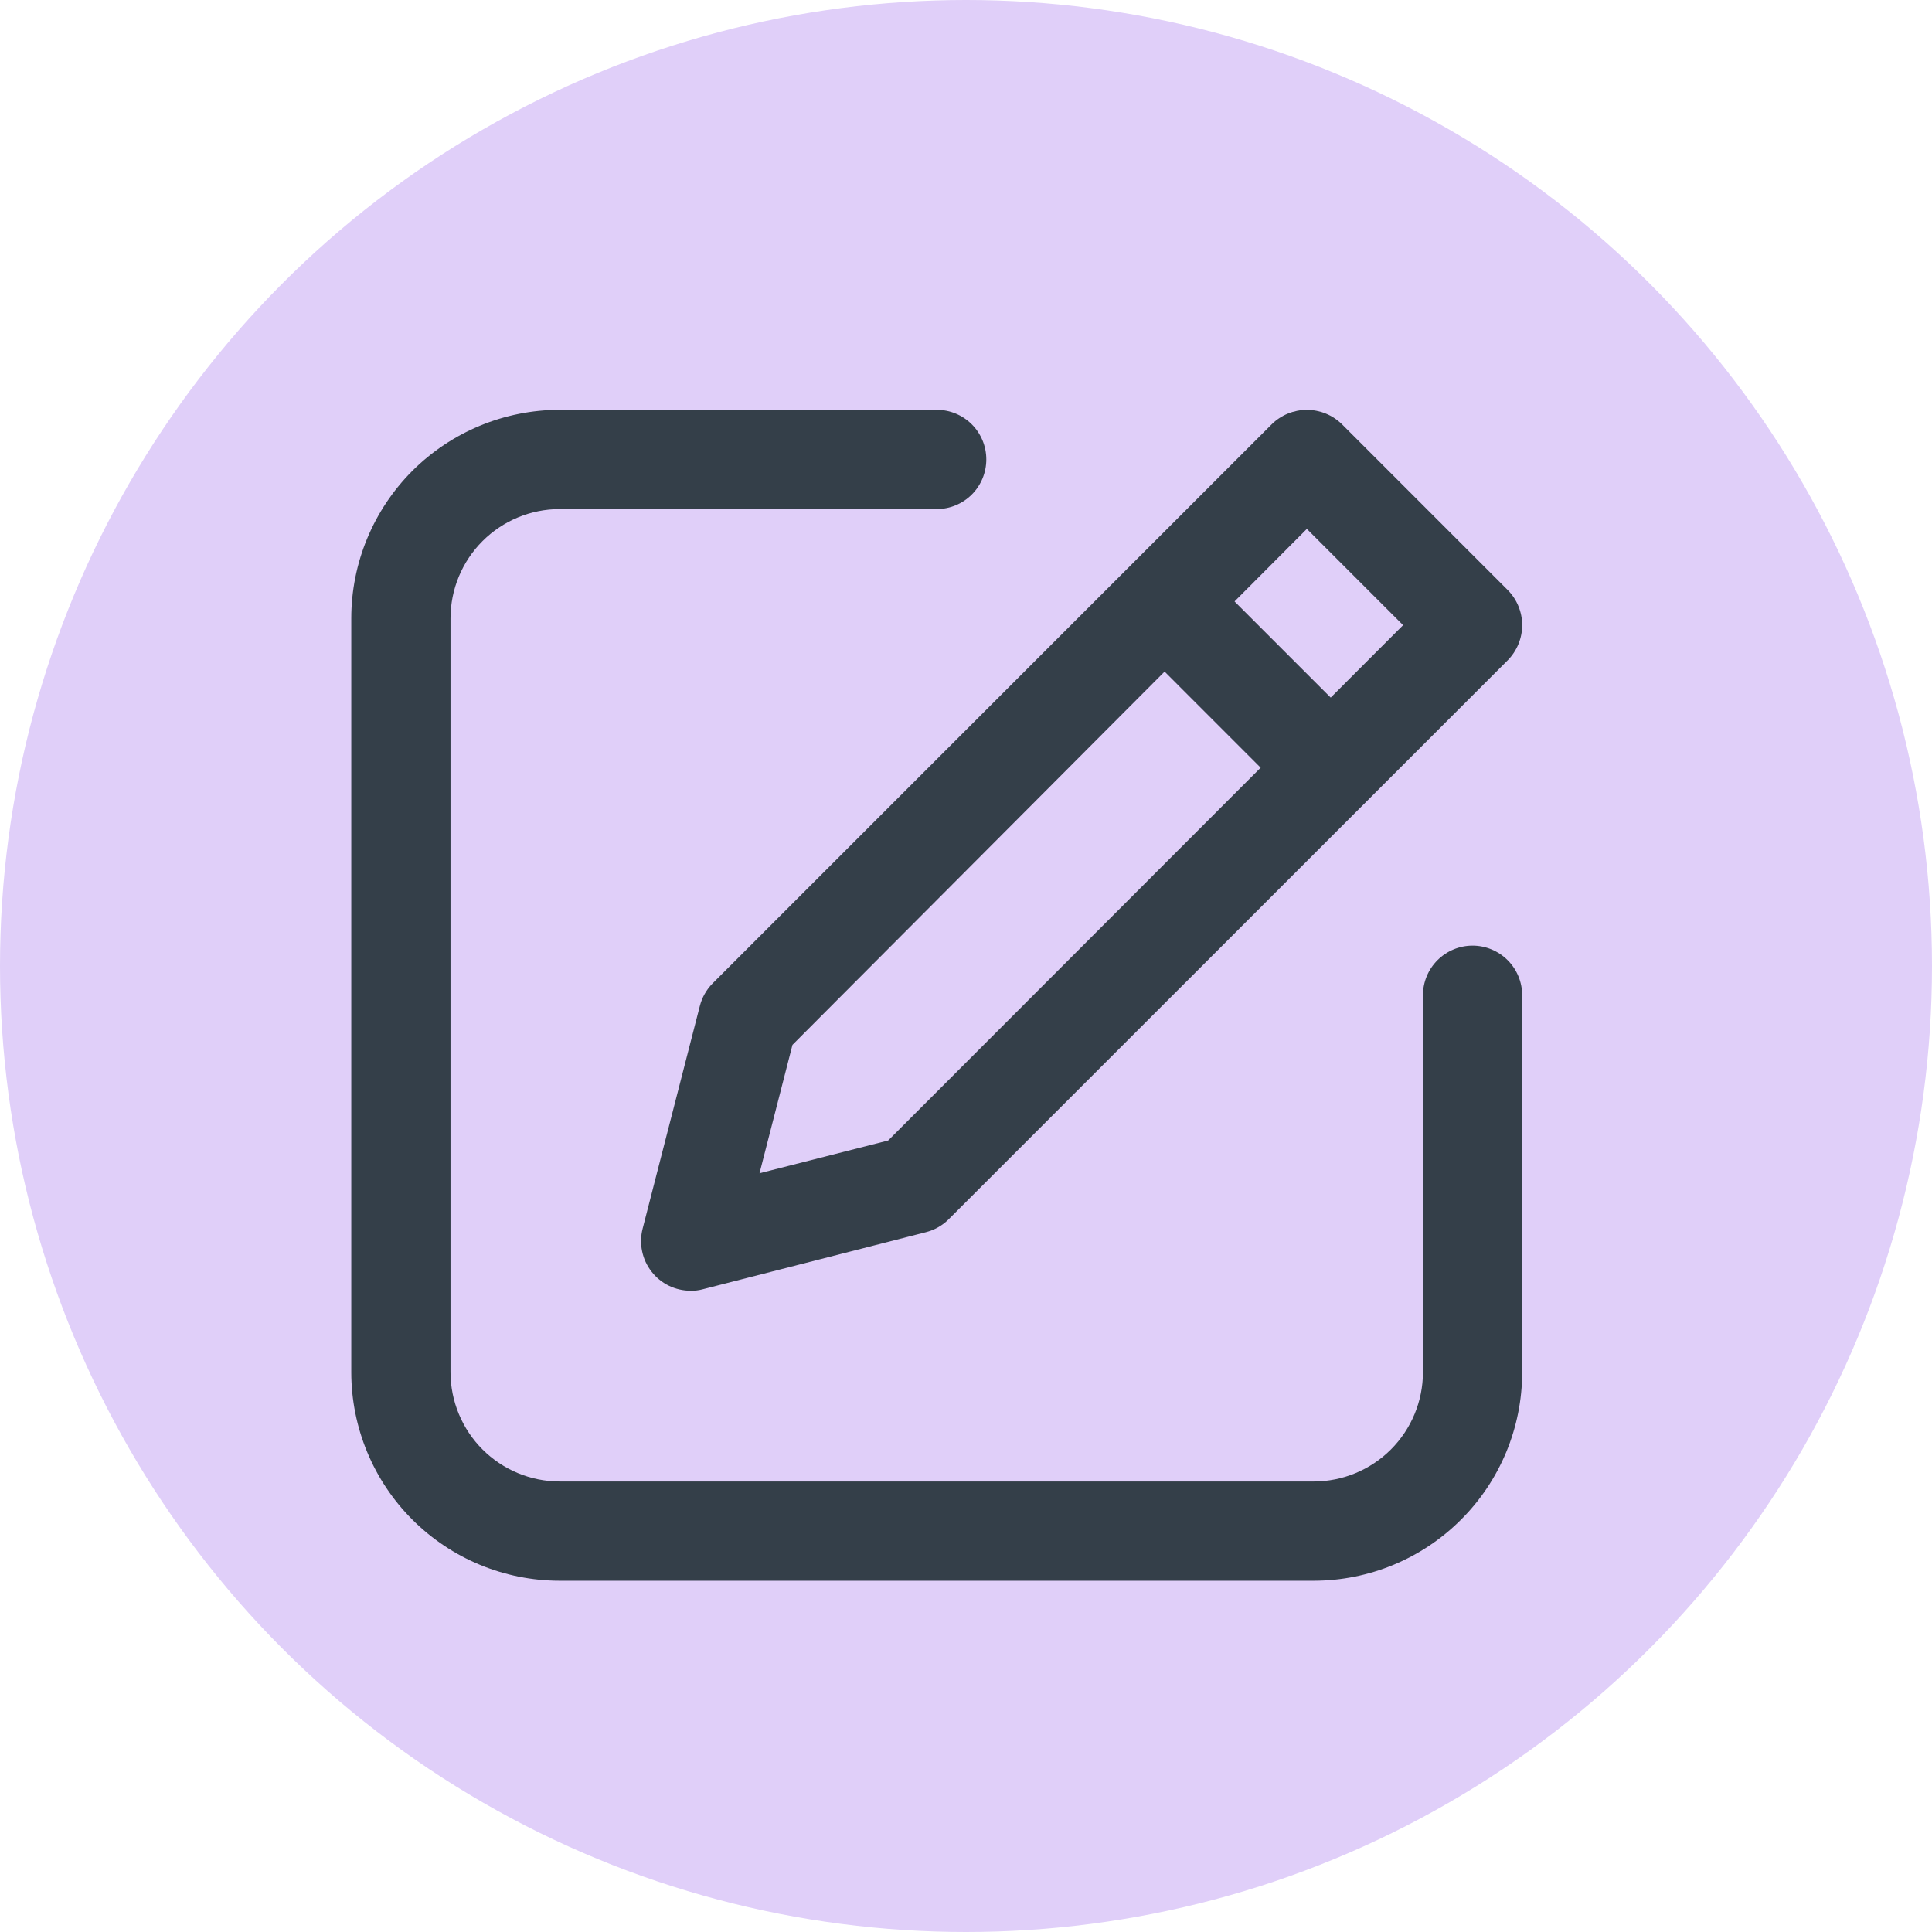
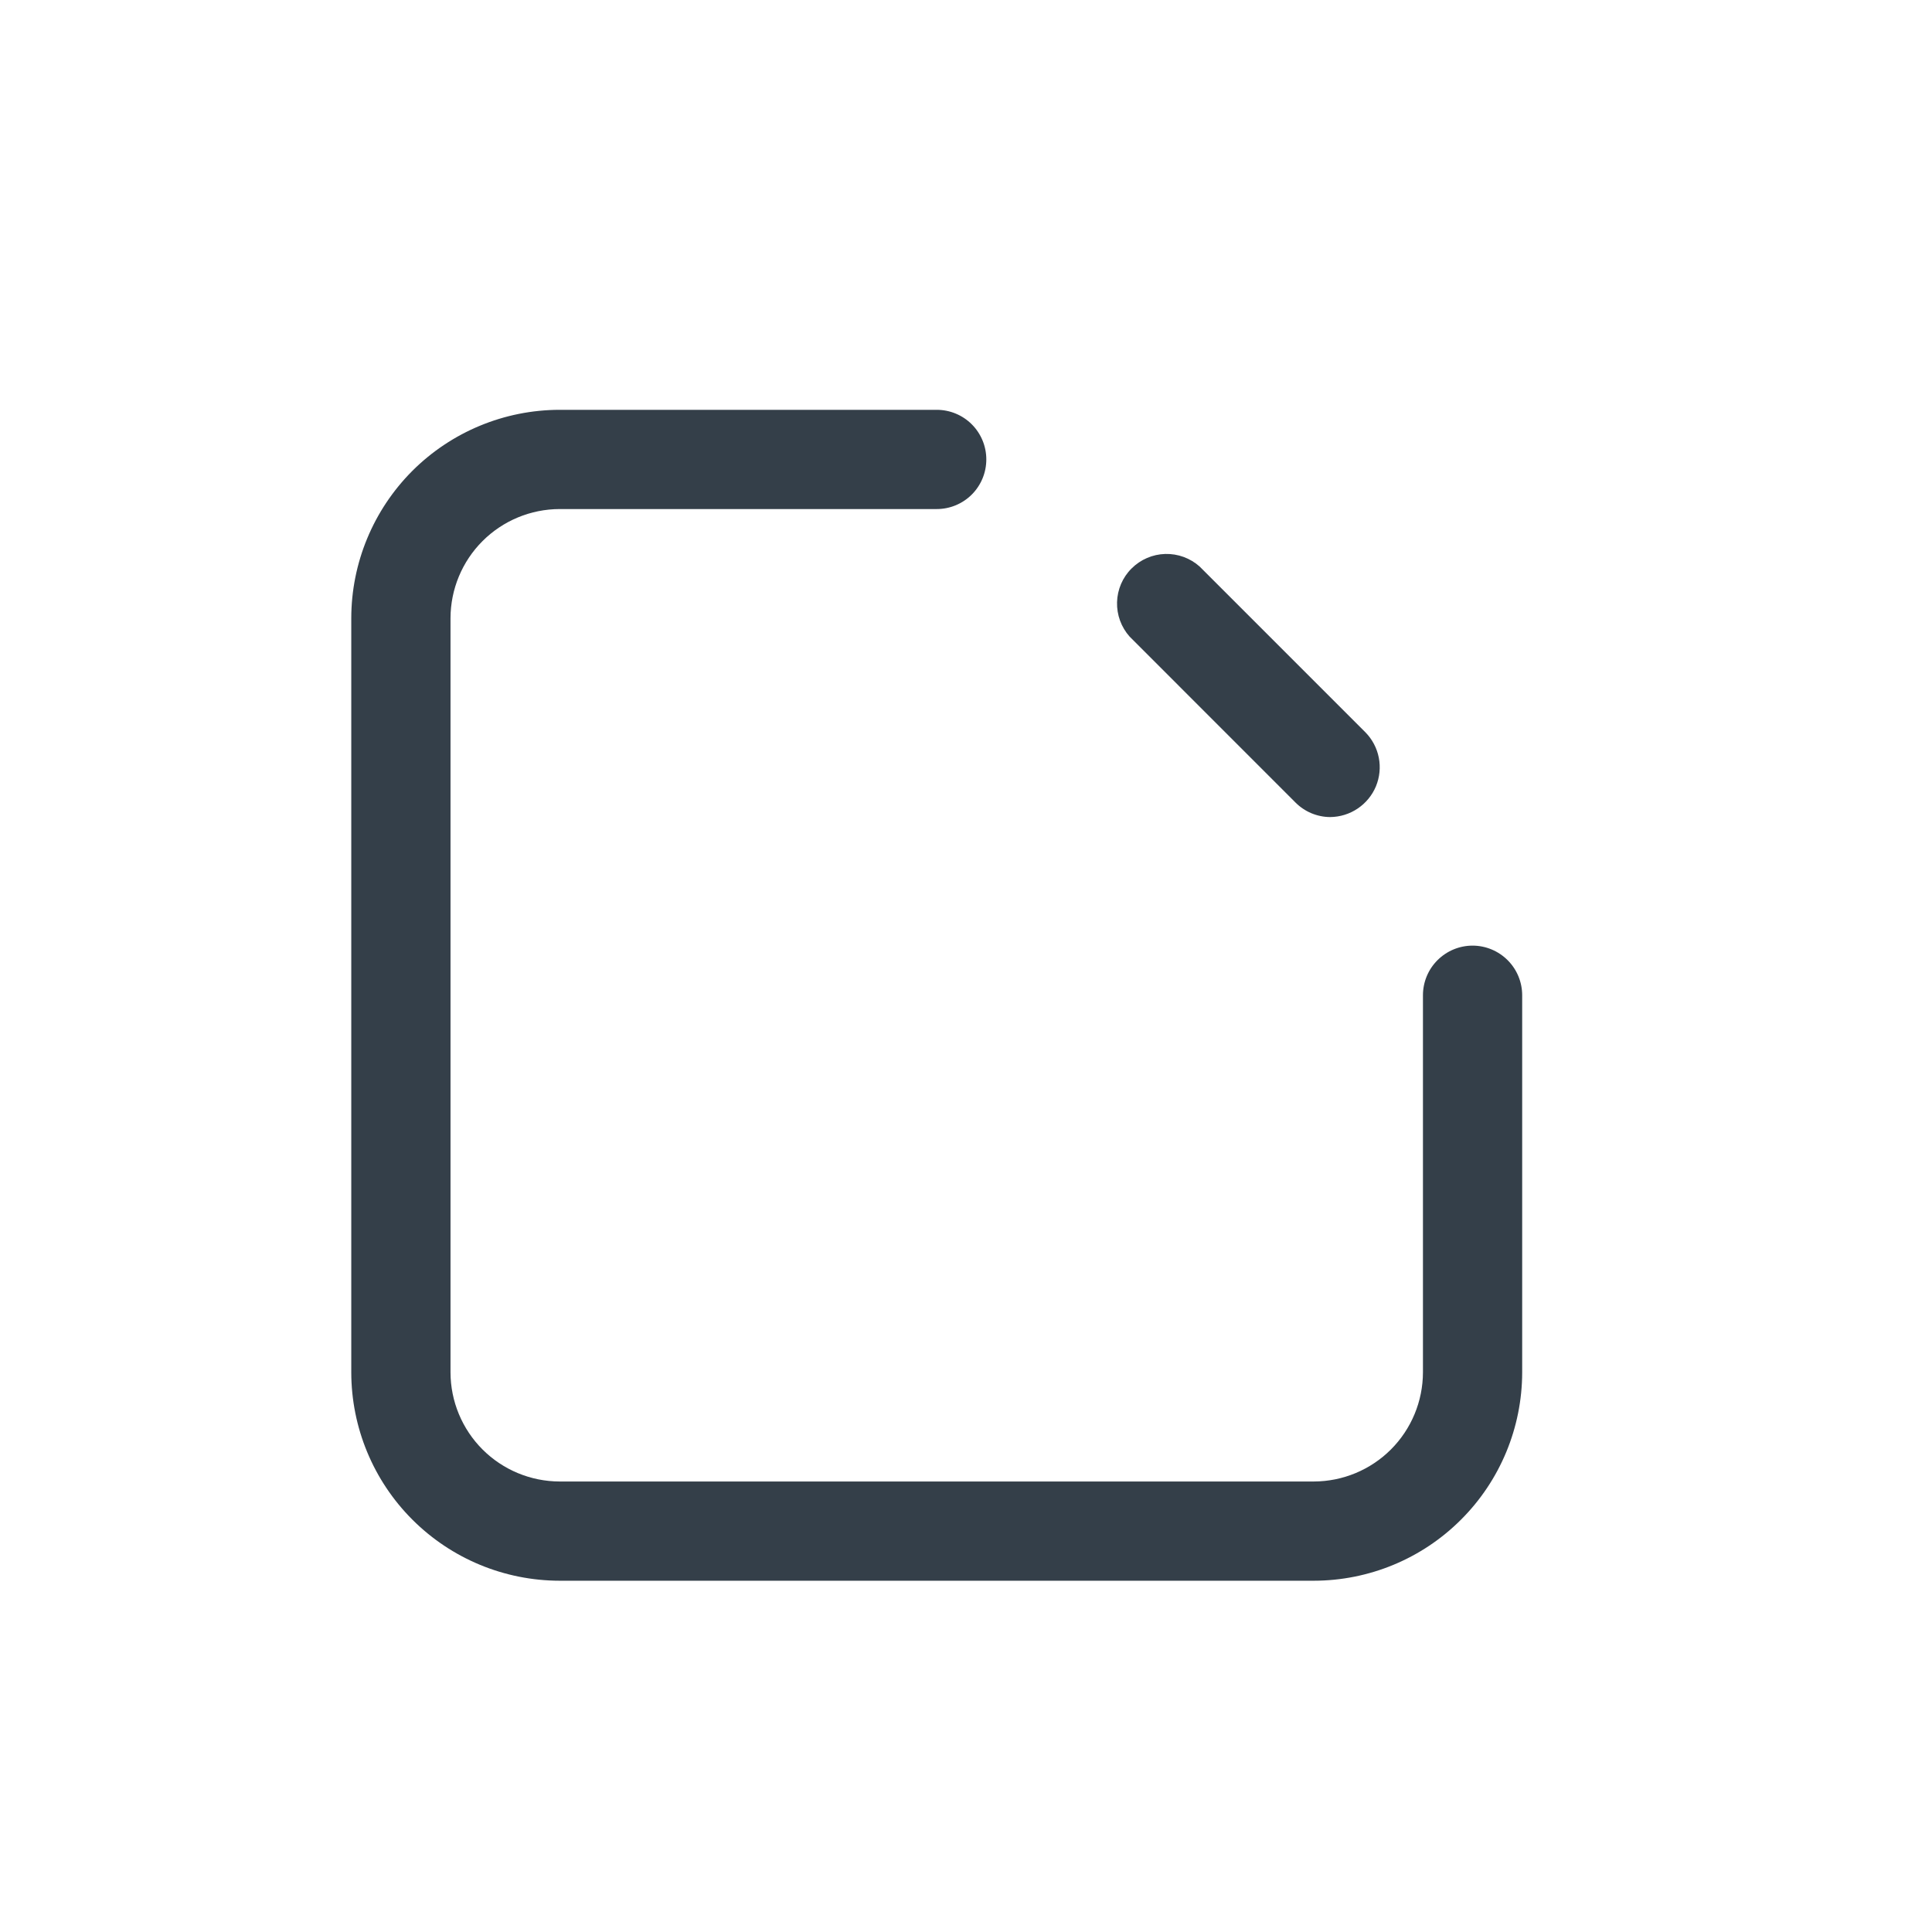
<svg xmlns="http://www.w3.org/2000/svg" width="33" height="33" viewBox="0 0 33 33" fill="none">
-   <circle cx="16.5" cy="16.5" r="16.5" fill="#E0CFF9" />
  <path d="M22.441 27H9.559C8.616 26.999 7.711 26.624 7.043 25.956C6.376 25.289 6.001 24.384 6 23.441V10.559C6.001 9.616 6.376 8.711 7.043 8.043C7.711 7.376 8.616 7.001 9.559 7L16 7C16.225 7 16.44 7.089 16.599 7.248C16.758 7.407 16.847 7.623 16.847 7.847C16.847 8.072 16.758 8.288 16.599 8.447C16.44 8.606 16.225 8.695 16 8.695H9.559C9.065 8.696 8.591 8.893 8.242 9.242C7.893 9.591 7.696 10.065 7.695 10.559V23.441C7.696 23.935 7.893 24.409 8.242 24.758C8.591 25.107 9.065 25.304 9.559 25.305H22.441C22.935 25.304 23.409 25.107 23.758 24.758C24.107 24.409 24.304 23.935 24.305 23.441V17C24.305 16.775 24.394 16.56 24.553 16.401C24.712 16.242 24.928 16.152 25.152 16.152C25.377 16.152 25.593 16.242 25.752 16.401C25.911 16.56 26 16.775 26 17V23.441C25.999 24.384 25.624 25.289 24.956 25.956C24.289 26.624 23.384 26.999 22.441 27Z" fill="#343F49" />
-   <path d="M11.8 22.047C11.671 22.047 11.543 22.018 11.427 21.962C11.31 21.905 11.208 21.823 11.129 21.72C11.049 21.618 10.994 21.499 10.968 21.373C10.941 21.246 10.944 21.115 10.976 20.989L11.953 17.186C11.99 17.039 12.066 16.904 12.173 16.796L21.722 7.247C21.882 7.089 22.098 7.001 22.322 7.001C22.547 7.001 22.762 7.089 22.922 7.247L25.753 10.078C25.911 10.237 26 10.453 26 10.678C26 10.902 25.911 11.118 25.753 11.278L16.203 20.827C16.096 20.934 15.961 21.01 15.814 21.047L12.01 22.02C11.942 22.039 11.871 22.048 11.8 22.047ZM13.536 17.847L12.973 20.04L15.17 19.481L23.966 10.678L22.322 9.034L13.536 17.847Z" fill="#343F49" />
  <path d="M22.722 13.956C22.611 13.956 22.501 13.933 22.398 13.89C22.296 13.847 22.203 13.784 22.125 13.705L19.295 10.874C19.151 10.713 19.074 10.502 19.08 10.286C19.086 10.069 19.174 9.863 19.328 9.71C19.481 9.557 19.687 9.468 19.903 9.462C20.12 9.456 20.33 9.533 20.492 9.678L23.322 12.508C23.439 12.627 23.519 12.778 23.551 12.942C23.583 13.106 23.566 13.276 23.502 13.431C23.438 13.585 23.329 13.717 23.191 13.81C23.052 13.904 22.889 13.954 22.722 13.956Z" fill="#343F49" />
</svg>